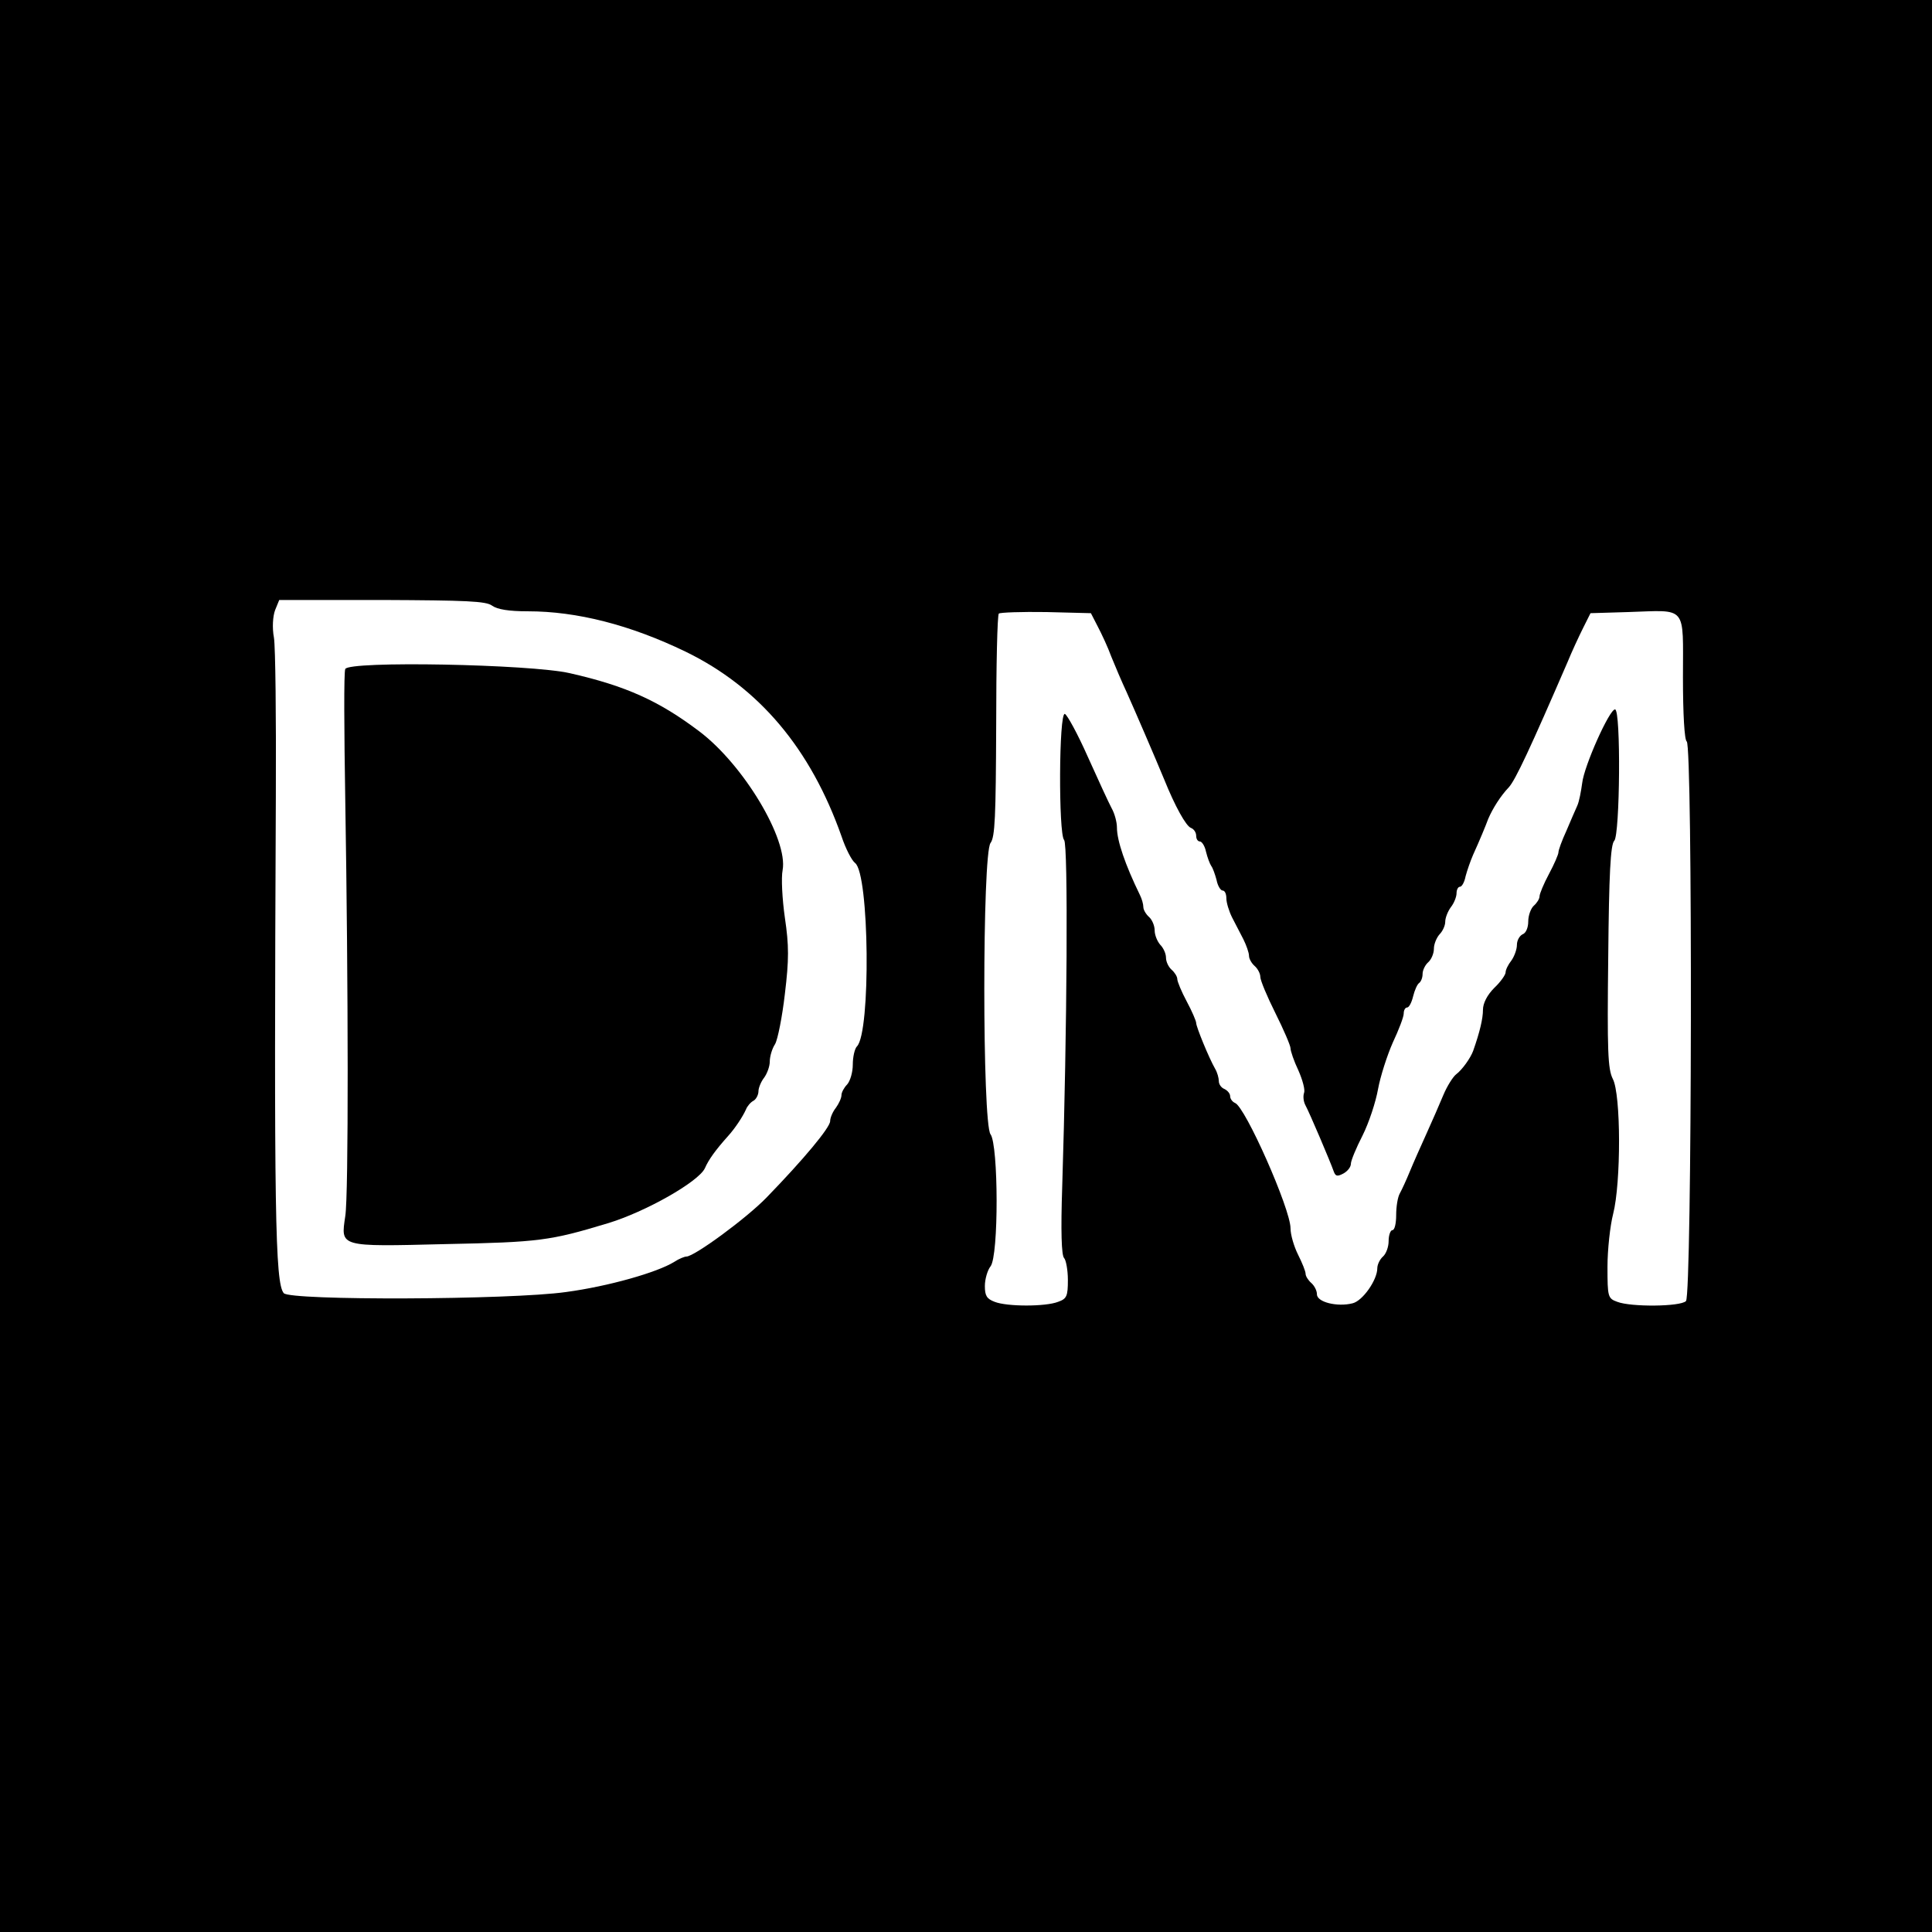
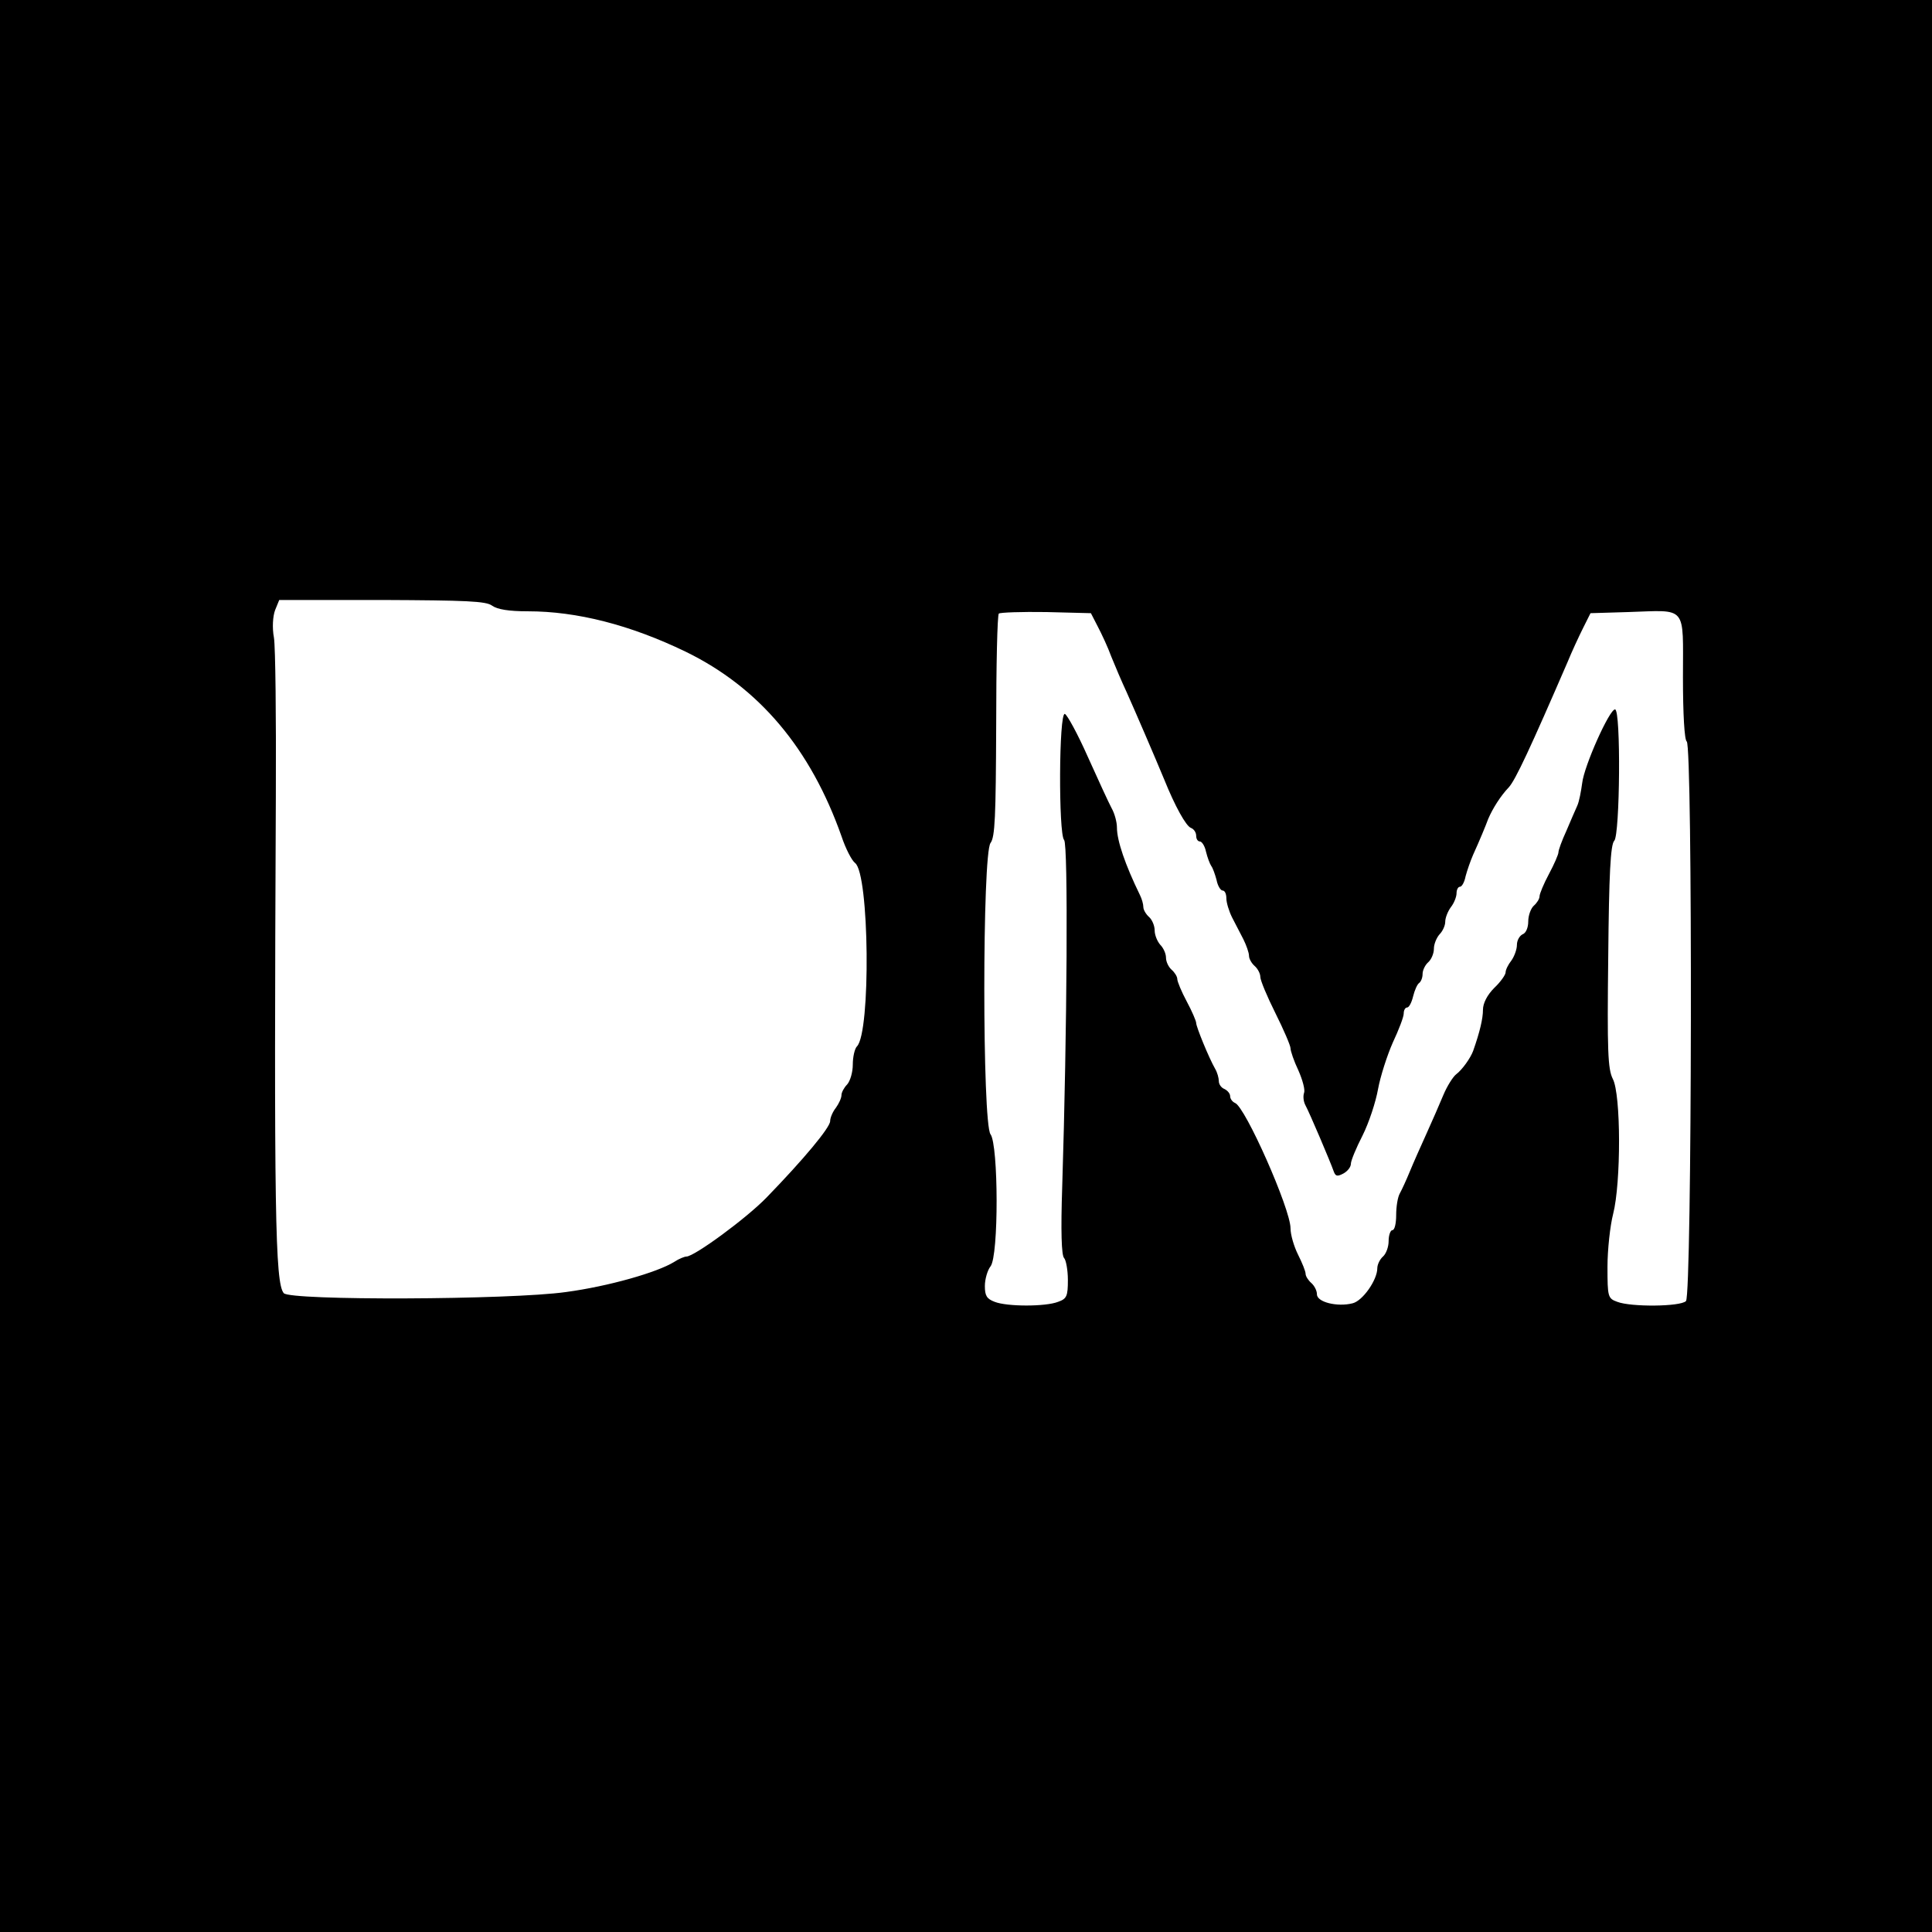
<svg xmlns="http://www.w3.org/2000/svg" version="1.0" width="512pt" height="512pt" viewBox="0 0 512 512" preserveAspectRatio="xMidYMid meet">
  <g transform="translate(0,512) scale(0.1,-0.1)" fill="#000000" stroke="none">
    <path d="M0 2560 l0 -2560 2560 0 2560 0 0 2560 0 2560 -2560 0 -2560 0 0 -2560z m1304 955 c14 -10 44 -15 95 -15 130 0 271 -36 418 -107 195 -95 331 -257 413 -489 11 -33 27 -64 36 -71 38 -28 42 -449 5 -486 -6 -6 -11 -28 -11 -48 0 -21 -7 -44 -15 -53 -8 -8 -15 -21 -15 -28 0 -8 -7 -23 -15 -34 -8 -10 -15 -26 -15 -35 0 -17 -70 -101 -168 -202 -53 -55 -192 -157 -213 -157 -5 0 -20 -6 -32 -14 -45 -28 -175 -65 -287 -80 -148 -21 -732 -23 -748 -3 -23 27 -26 216 -21 1317 1 206 -1 395 -5 420 -5 26 -3 57 3 73 l11 27 272 0 c224 -1 276 -3 292 -15z m1605 -55 c10 -19 27 -55 36 -80 10 -25 28 -67 41 -95 22 -49 75 -172 99 -230 29 -72 58 -124 71 -129 8 -3 14 -12 14 -21 0 -8 4 -15 10 -15 5 0 13 -12 16 -27 4 -16 10 -32 14 -38 4 -5 10 -22 14 -37 3 -16 11 -28 16 -28 6 0 10 -9 10 -21 0 -11 7 -34 15 -50 8 -16 22 -42 30 -58 8 -16 15 -36 15 -44 0 -8 7 -20 15 -27 8 -7 15 -20 15 -29 0 -9 18 -52 40 -96 22 -44 40 -86 40 -93 0 -7 9 -34 21 -59 11 -25 18 -51 15 -59 -3 -8 -2 -22 3 -32 12 -22 67 -152 75 -175 5 -14 9 -16 26 -7 11 6 20 17 20 26 0 8 14 42 31 75 17 34 35 89 41 123 6 33 24 89 39 123 16 34 29 68 29 77 0 9 4 16 9 16 5 0 12 13 16 30 4 16 11 32 16 35 5 4 9 14 9 24 0 10 7 24 15 31 8 7 15 23 15 36 0 12 7 29 15 38 8 8 15 23 15 33 0 11 7 28 15 39 8 10 15 27 15 37 0 9 4 17 9 17 5 0 12 12 15 28 4 15 13 41 20 57 8 17 18 41 24 55 6 14 13 32 16 40 12 28 33 61 54 83 18 19 59 108 156 332 11 27 30 68 41 90 l20 40 100 3 c158 5 145 20 145 -173 0 -98 4 -166 10 -170 16 -10 14 -1467 -2 -1483 -15 -15 -146 -16 -182 -2 -25 9 -26 13 -26 93 0 45 7 109 15 140 21 82 21 317 -1 358 -13 26 -15 73 -12 324 2 218 6 297 16 307 15 15 18 348 2 348 -15 0 -82 -150 -87 -195 -3 -22 -8 -49 -13 -60 -5 -11 -18 -41 -29 -67 -12 -26 -21 -51 -21 -57 0 -5 -11 -31 -25 -57 -14 -26 -25 -53 -25 -59 0 -7 -7 -18 -15 -25 -8 -7 -15 -26 -15 -42 0 -16 -6 -31 -15 -34 -8 -4 -15 -16 -15 -28 0 -12 -7 -31 -15 -42 -8 -10 -15 -24 -15 -31 0 -6 -13 -25 -30 -41 -19 -19 -30 -41 -30 -58 0 -23 -8 -58 -26 -109 -7 -19 -29 -50 -45 -62 -8 -6 -24 -31 -34 -55 -10 -24 -30 -70 -45 -103 -15 -33 -35 -78 -44 -100 -9 -22 -21 -48 -26 -57 -6 -10 -10 -36 -10 -58 0 -22 -4 -40 -10 -40 -5 0 -10 -13 -10 -29 0 -16 -7 -34 -15 -41 -8 -7 -15 -21 -15 -31 0 -31 -39 -87 -66 -93 -40 -10 -94 3 -94 24 0 10 -7 23 -15 30 -8 7 -15 18 -15 24 0 7 -9 29 -20 51 -11 22 -20 53 -20 70 0 51 -120 322 -147 332 -7 3 -13 11 -13 18 0 7 -7 15 -15 19 -8 3 -15 12 -15 21 0 8 -4 23 -10 33 -17 30 -50 111 -50 121 0 5 -11 31 -25 57 -14 26 -25 53 -25 59 0 7 -7 18 -15 25 -8 7 -15 21 -15 32 0 11 -7 26 -15 34 -8 9 -15 26 -15 38 0 13 -7 29 -15 36 -8 7 -15 19 -15 26 0 8 -4 22 -9 32 -39 80 -61 144 -61 179 0 14 -6 37 -14 51 -8 15 -36 76 -63 136 -27 61 -55 112 -61 114 -16 5 -17 -319 -2 -334 11 -11 8 -506 -5 -918 -4 -119 -2 -183 5 -190 5 -5 10 -32 10 -58 0 -43 -3 -50 -26 -58 -33 -13 -135 -13 -168 0 -21 8 -26 16 -26 42 0 18 7 42 15 52 22 28 21 322 0 350 -22 29 -22 743 0 772 12 16 14 70 15 310 0 160 3 294 7 298 4 3 60 5 126 4 l118 -3 18 -35z" />
-     <path d="M915 3347 c-4 -8 -3 -164 0 -348 8 -485 9 -1047 0 -1102 -12 -82 -18 -81 265 -74 249 5 278 9 430 55 100 30 241 110 258 146 10 23 28 48 62 86 18 20 38 50 47 70 3 8 12 19 20 23 7 4 13 16 13 25 0 9 7 26 15 36 8 11 15 30 15 43 0 13 6 34 14 46 7 12 19 72 26 133 11 91 11 128 0 202 -7 49 -10 106 -6 126 15 81 -103 279 -221 368 -106 80 -193 120 -343 154 -105 24 -587 33 -595 11z" />
  </g>
</svg>